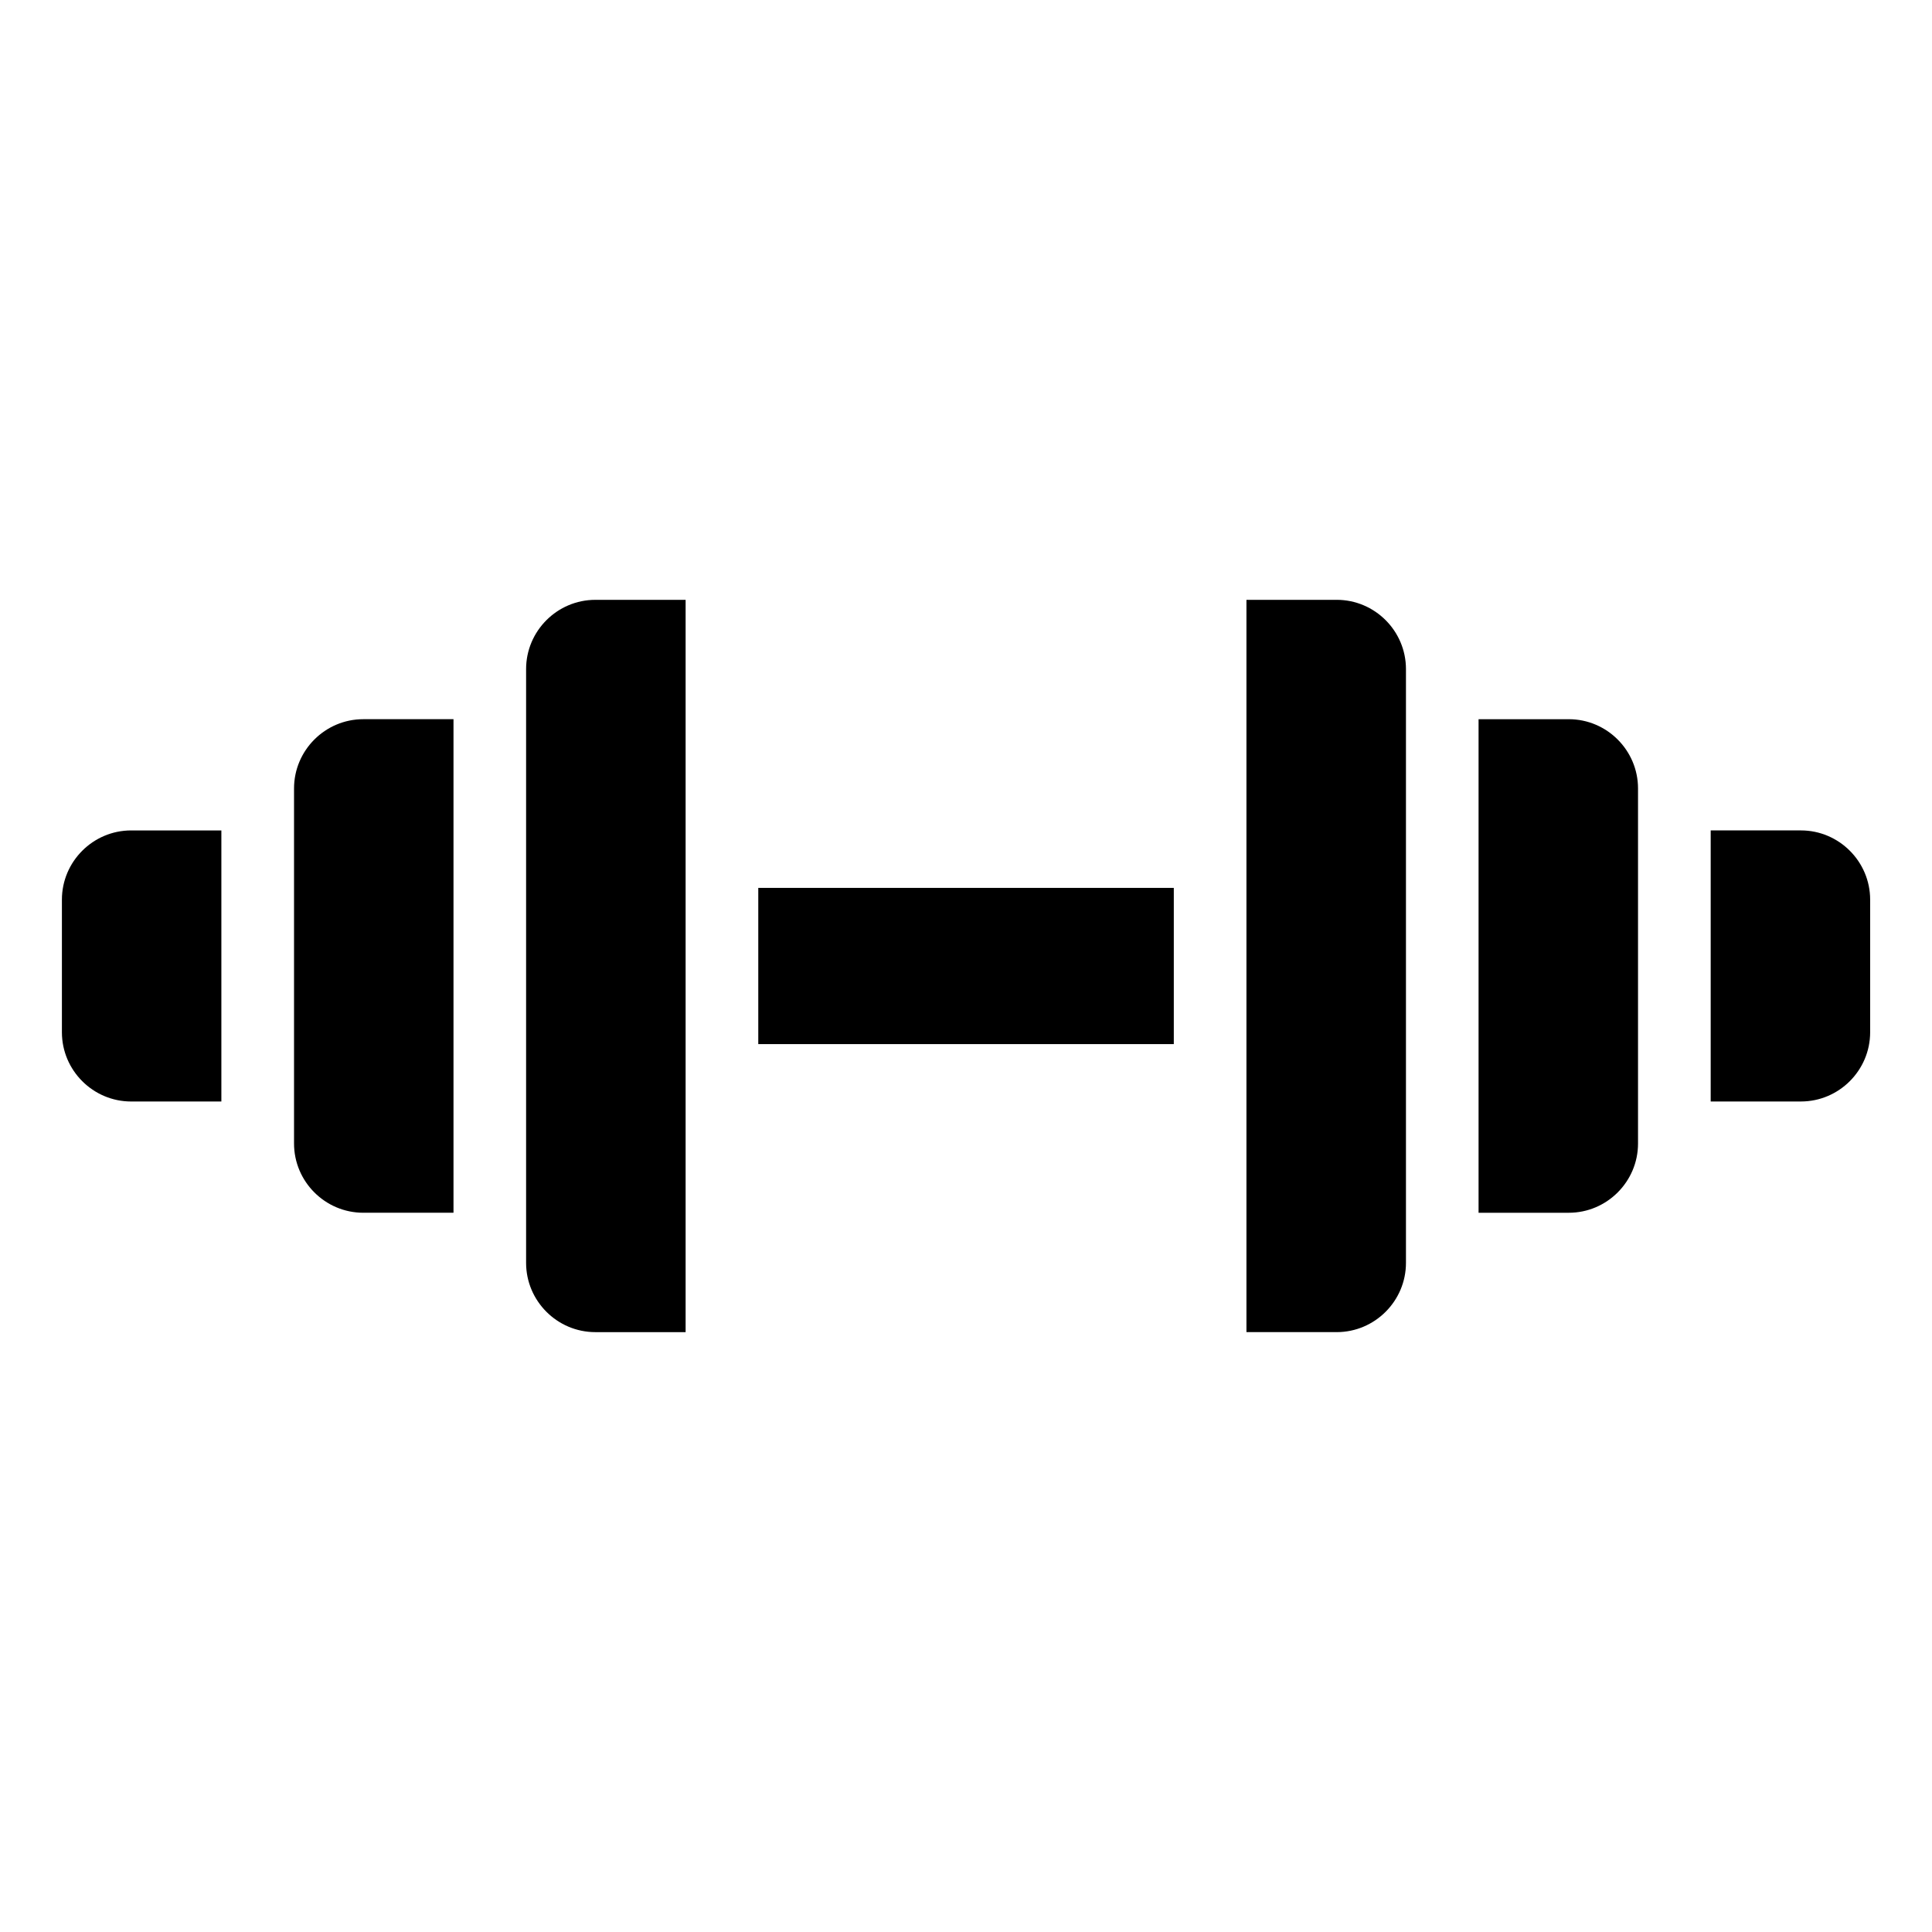
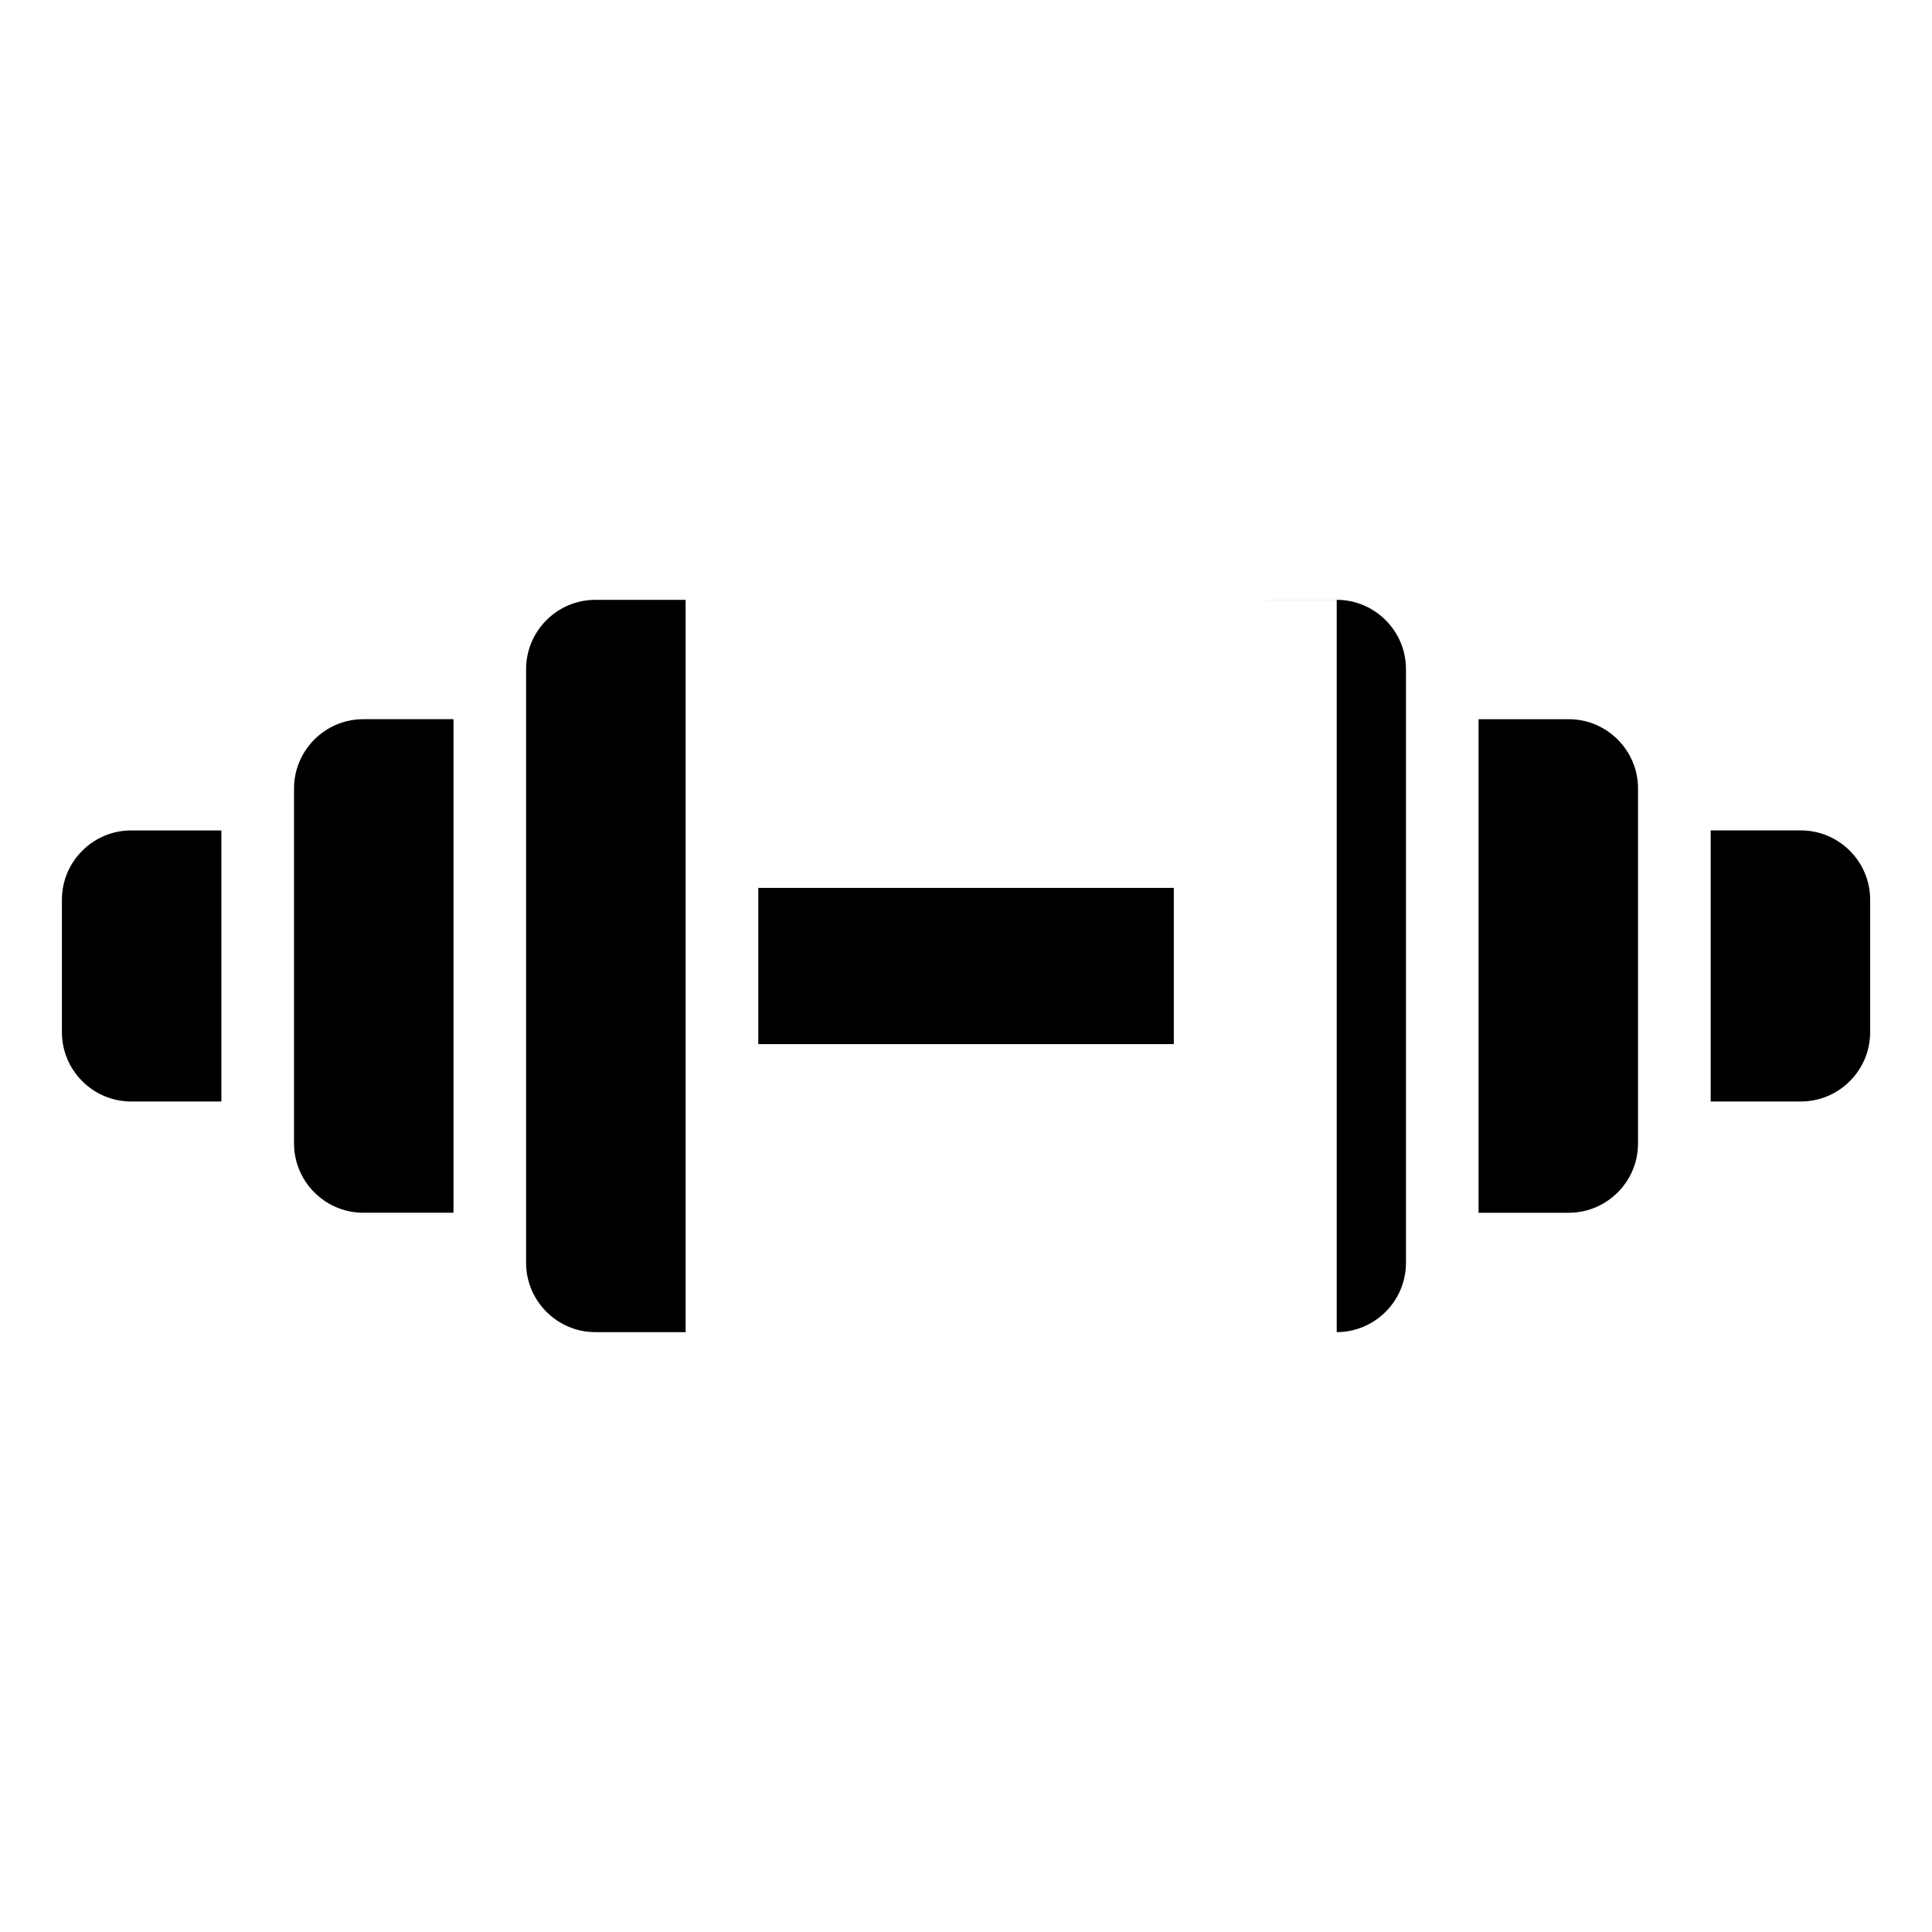
<svg xmlns="http://www.w3.org/2000/svg" fill="#000000" width="800px" height="800px" version="1.1" viewBox="144 144 512 512">
-   <path d="m455.07 379.3h-110.12v41.398h110.12zm-190.89-44.707h-23.91c-10.098 0-18.348 8.254-18.348 18.348v94.102c0 10.098 8.254 18.348 18.348 18.348h23.91v-130.8zm210.14-31.633h23.926c10.098 0 18.348 8.254 18.348 18.348v157.37c0 10.098-8.254 18.348-18.348 18.348h-23.926v-194.07zm123.03 61.109h23.91c10.098 0 18.348 8.254 18.348 18.348v35.141c0 10.098-8.254 18.348-18.348 18.348h-23.91v-71.855zm-61.516-29.473h23.91c10.098 0 18.348 8.254 18.348 18.348v94.102c0 10.098-8.254 18.348-18.348 18.348h-23.91v-130.8zm-210.14-31.633h-23.926c-10.098 0-18.348 8.254-18.348 18.348v157.37c0 10.098 8.254 18.348 18.348 18.348h23.926v-194.07zm-123.03 61.109h-23.91c-10.098 0-18.348 8.254-18.348 18.348v35.141c0 10.098 8.254 18.348 18.348 18.348h23.91v-71.855z" fill-rule="evenodd" />
+   <path d="m455.07 379.3h-110.12v41.398h110.12zm-190.89-44.707h-23.91c-10.098 0-18.348 8.254-18.348 18.348v94.102c0 10.098 8.254 18.348 18.348 18.348h23.91v-130.8zm210.14-31.633h23.926c10.098 0 18.348 8.254 18.348 18.348v157.37c0 10.098-8.254 18.348-18.348 18.348v-194.07zm123.03 61.109h23.91c10.098 0 18.348 8.254 18.348 18.348v35.141c0 10.098-8.254 18.348-18.348 18.348h-23.91v-71.855zm-61.516-29.473h23.91c10.098 0 18.348 8.254 18.348 18.348v94.102c0 10.098-8.254 18.348-18.348 18.348h-23.91v-130.8zm-210.14-31.633h-23.926c-10.098 0-18.348 8.254-18.348 18.348v157.37c0 10.098 8.254 18.348 18.348 18.348h23.926v-194.07zm-123.03 61.109h-23.91c-10.098 0-18.348 8.254-18.348 18.348v35.141c0 10.098 8.254 18.348 18.348 18.348h23.91v-71.855z" fill-rule="evenodd" />
</svg>